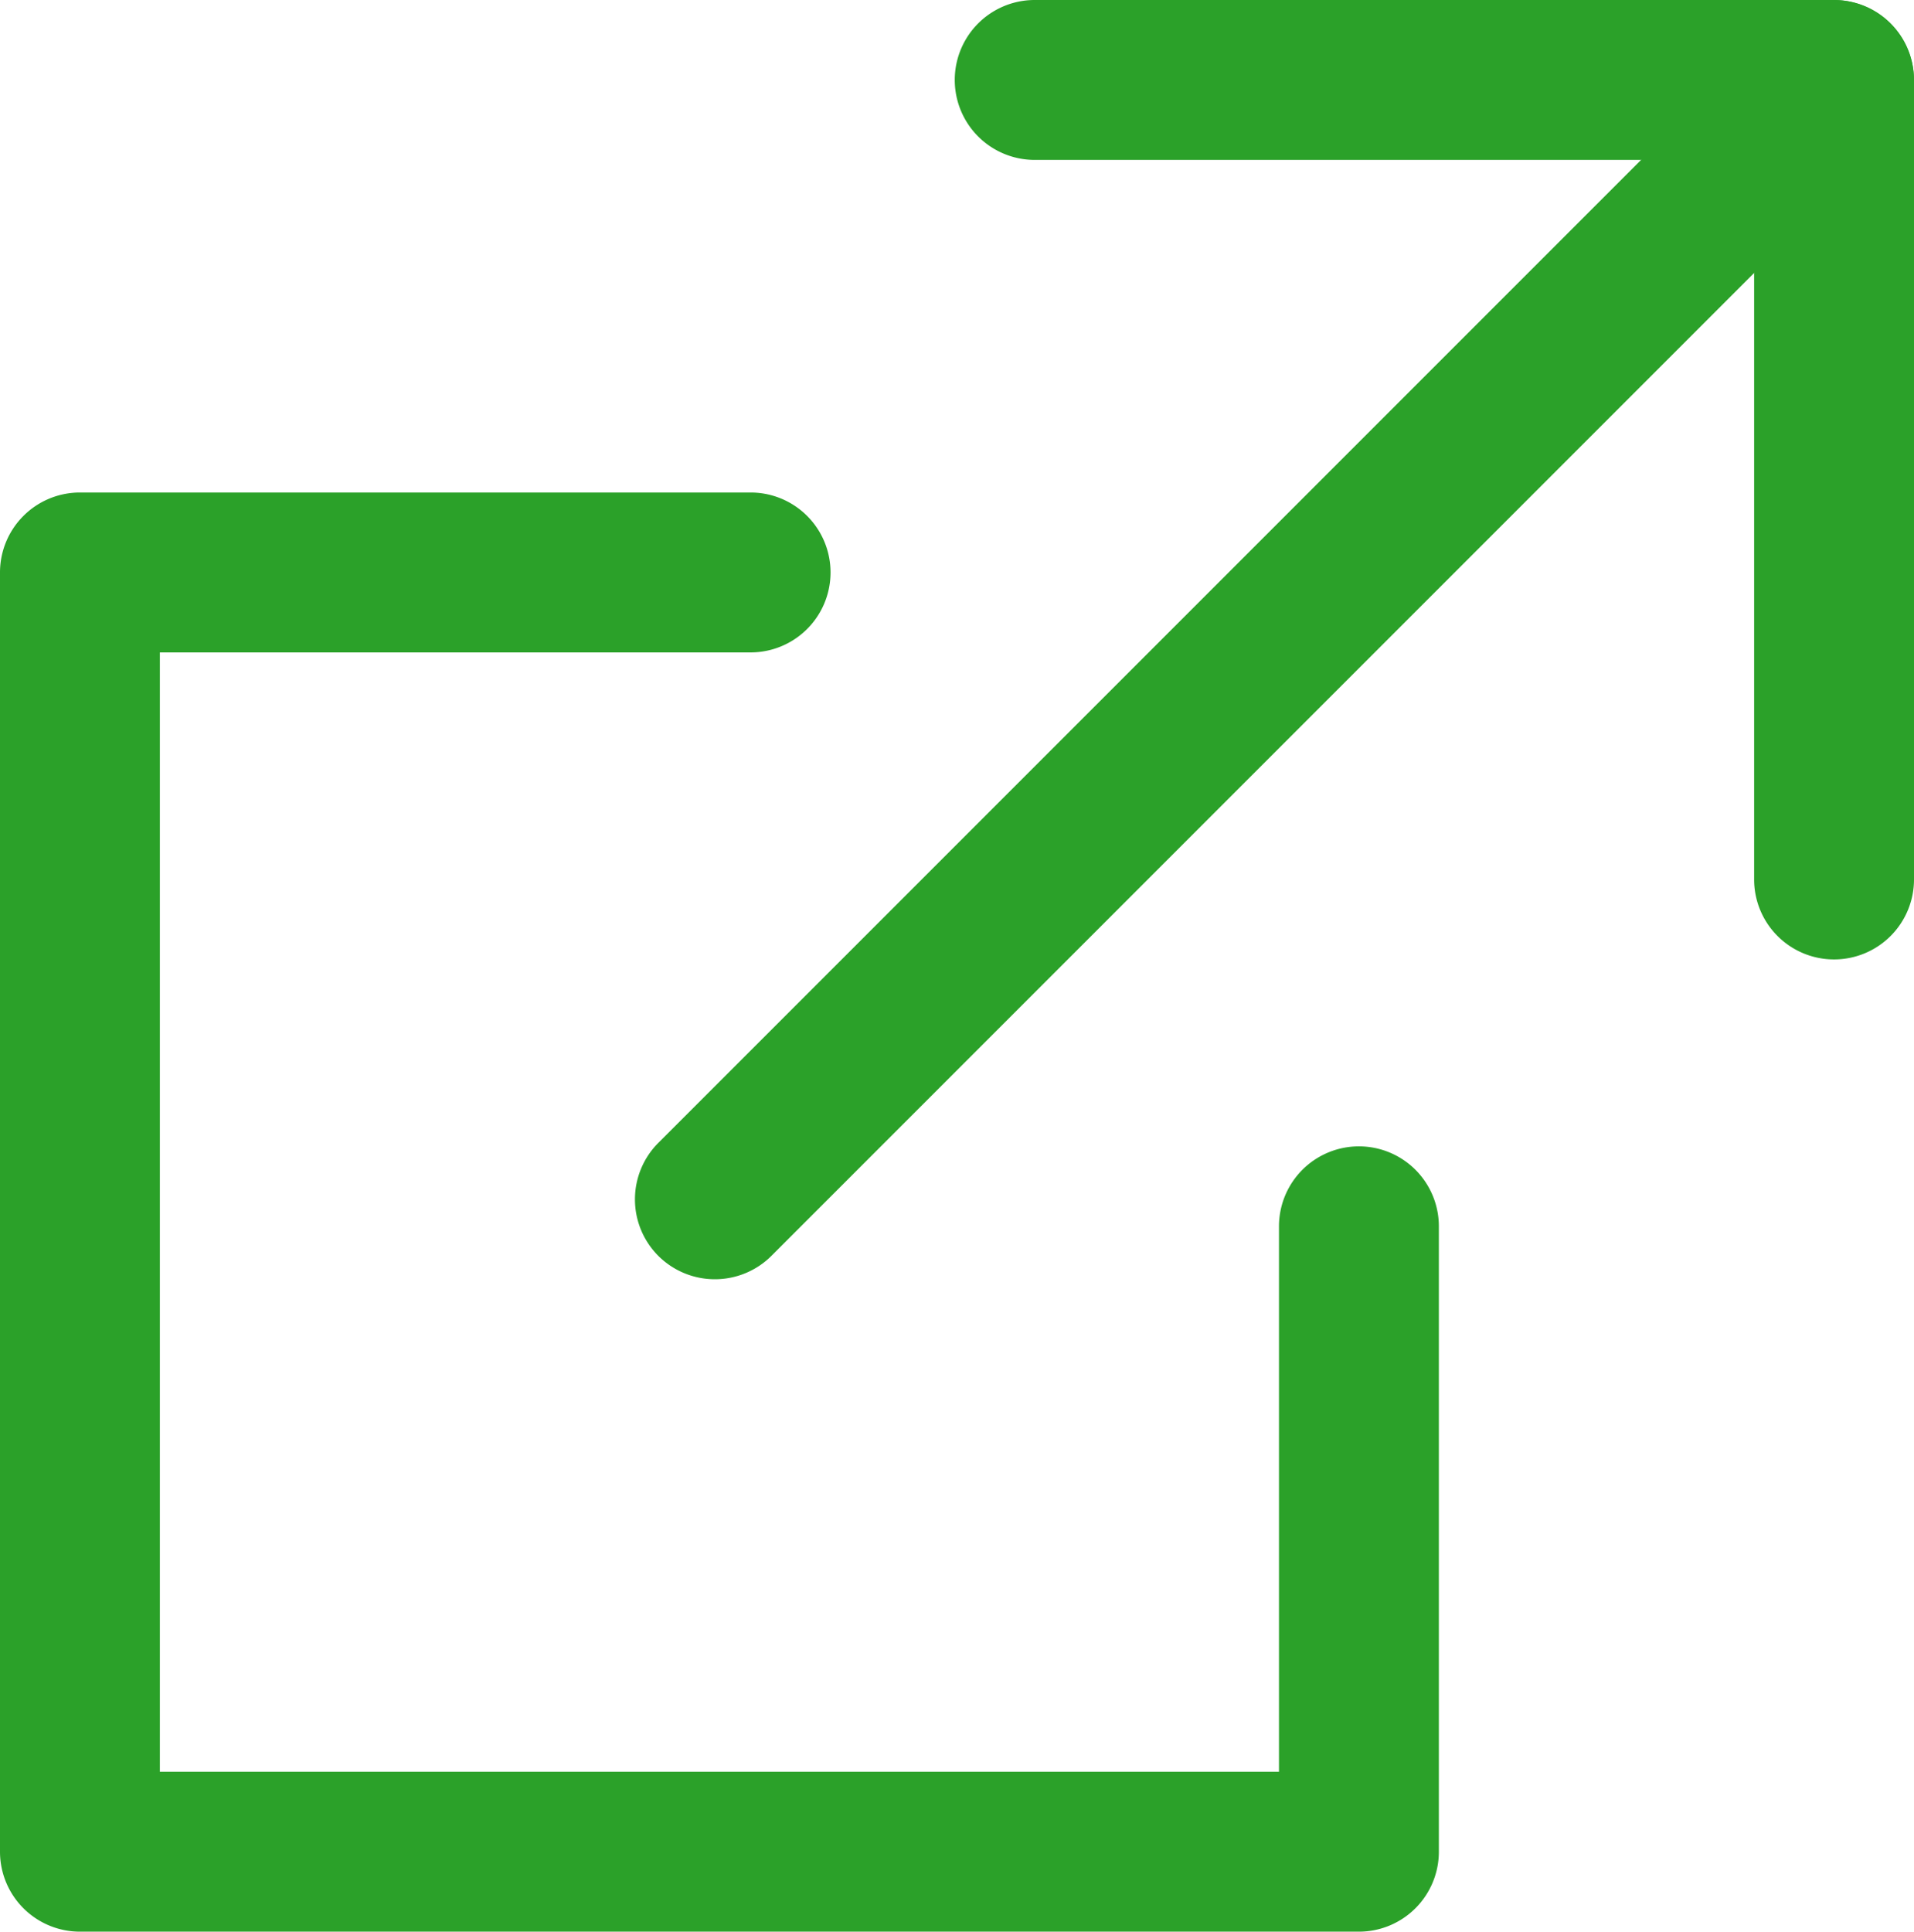
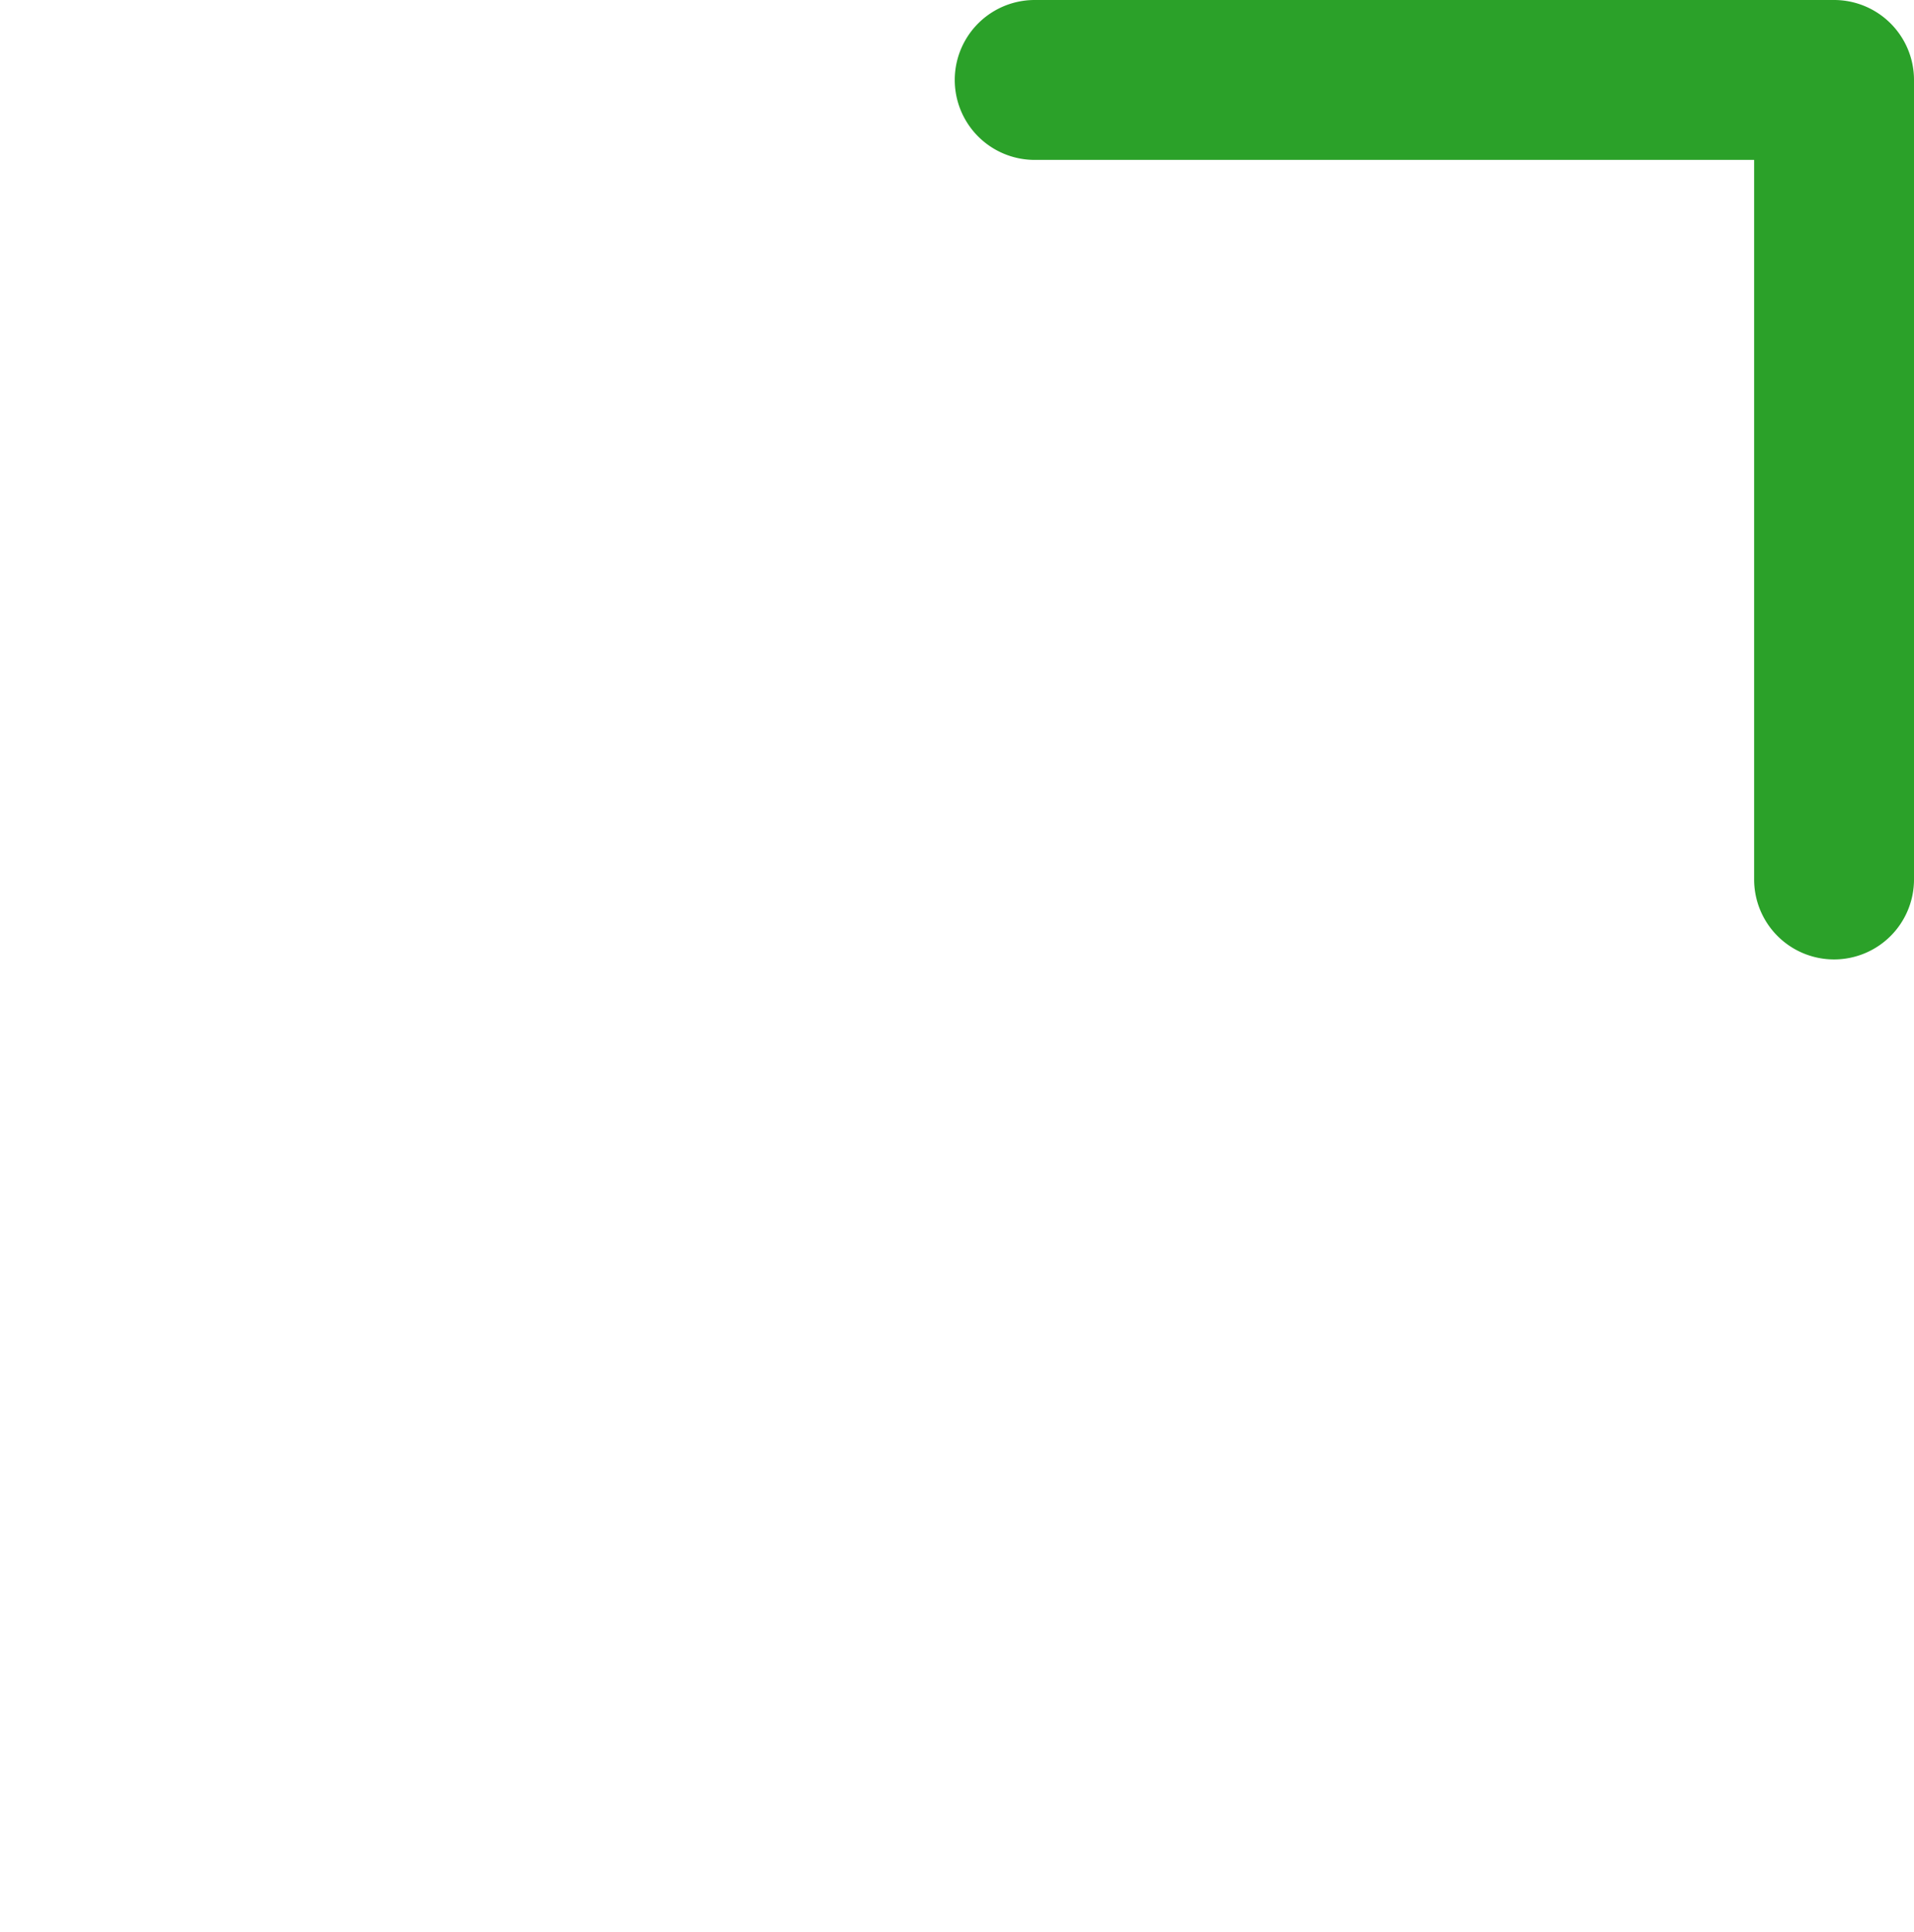
<svg xmlns="http://www.w3.org/2000/svg" width="11.972" height="12.08" viewBox="0 0 11.972 12.08">
  <defs>
    <style>.a{fill:#2ba129;}</style>
  </defs>
  <g transform="translate(-298.146 -1944.42)">
-     <path class="a" d="M0,7.5a.5.5,0,0,1-.354-.146.5.5,0,0,1,0-.707l7-7a.5.5,0,0,1,.707,0,.5.5,0,0,1,0,.707l-7,7A.5.5,0,0,1,0,7.5Z" transform="translate(302.618 1944.92)" />
    <path class="a" d="M2699,1112a.5.5,0,0,1-.5-.5V1107H2694a.5.5,0,0,1,0-1h5a.5.5,0,0,1,.5.5v5A.5.5,0,0,1,2699,1112Z" transform="translate(-2389.382 838.42)" />
-     <path class="a" d="M2694.528,1118.08h-8a.5.5,0,0,1-.5-.5v-8a.5.5,0,0,1,.5-.5h4.195a.5.5,0,0,1,0,1h-3.695v7h7v-3.411a.5.5,0,0,1,1,0v3.911A.5.5,0,0,1,2694.528,1118.08Z" transform="translate(-2387.882 838.42)" />
  </g>
</svg>